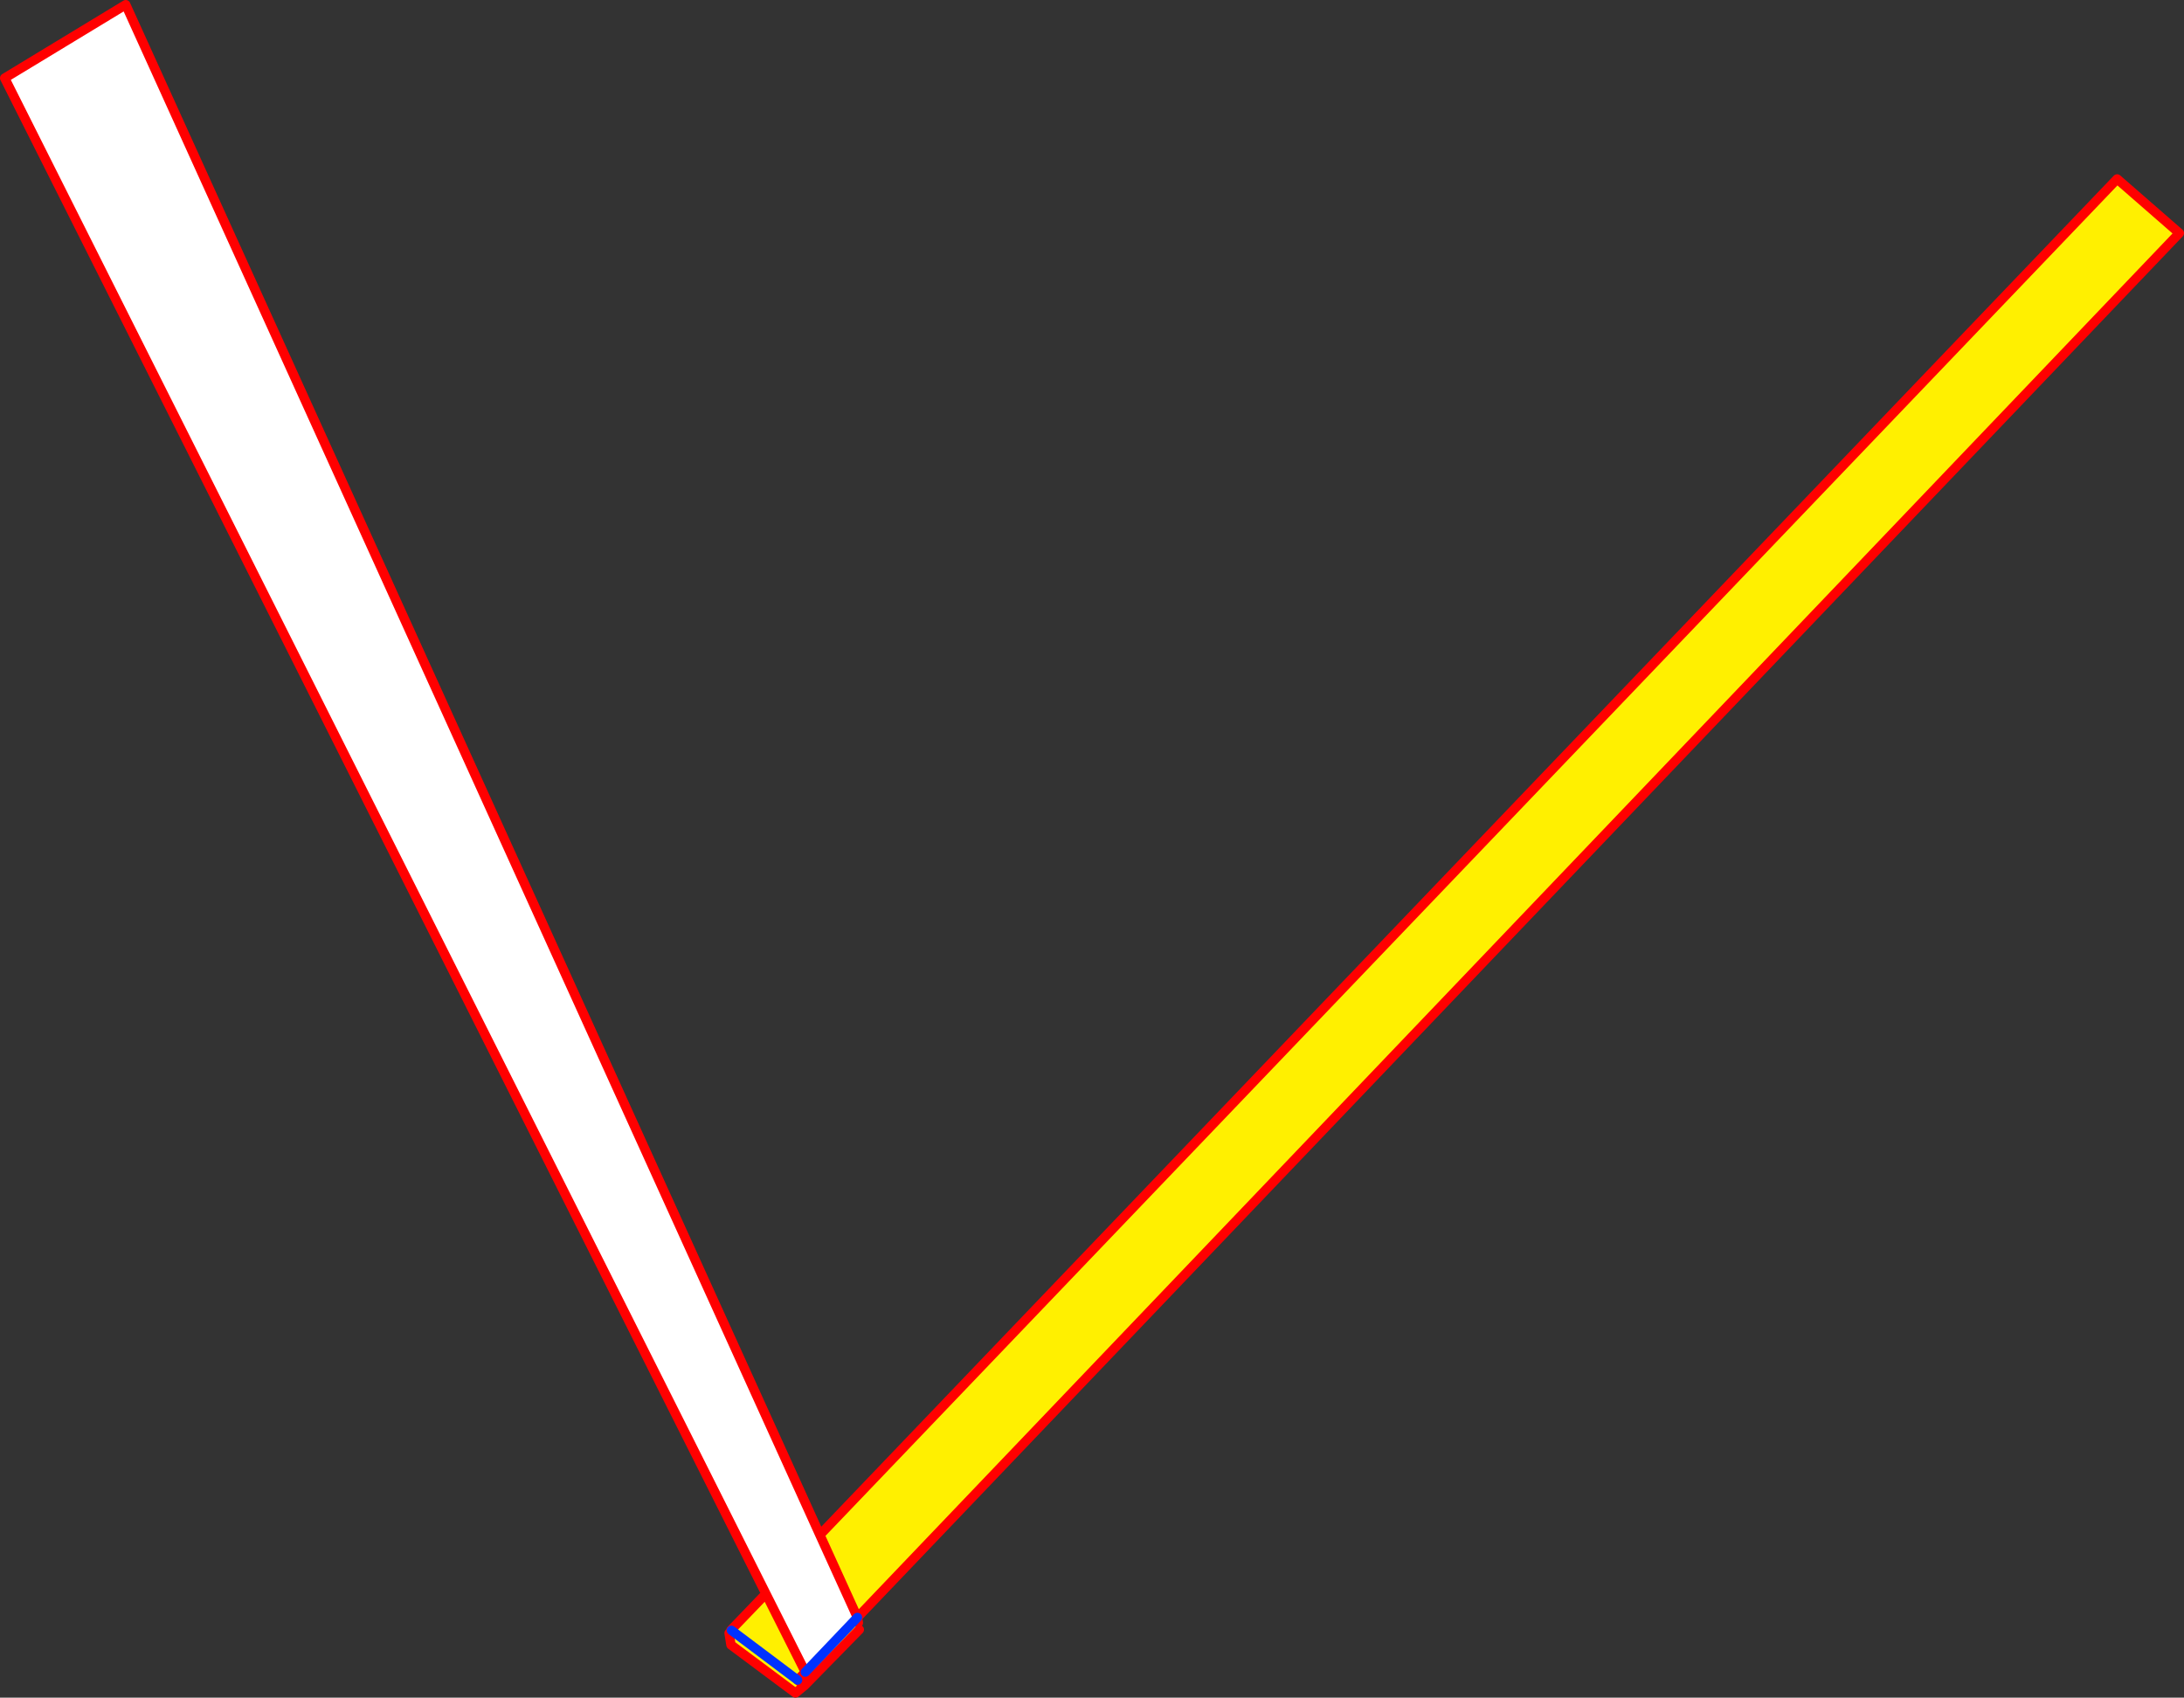
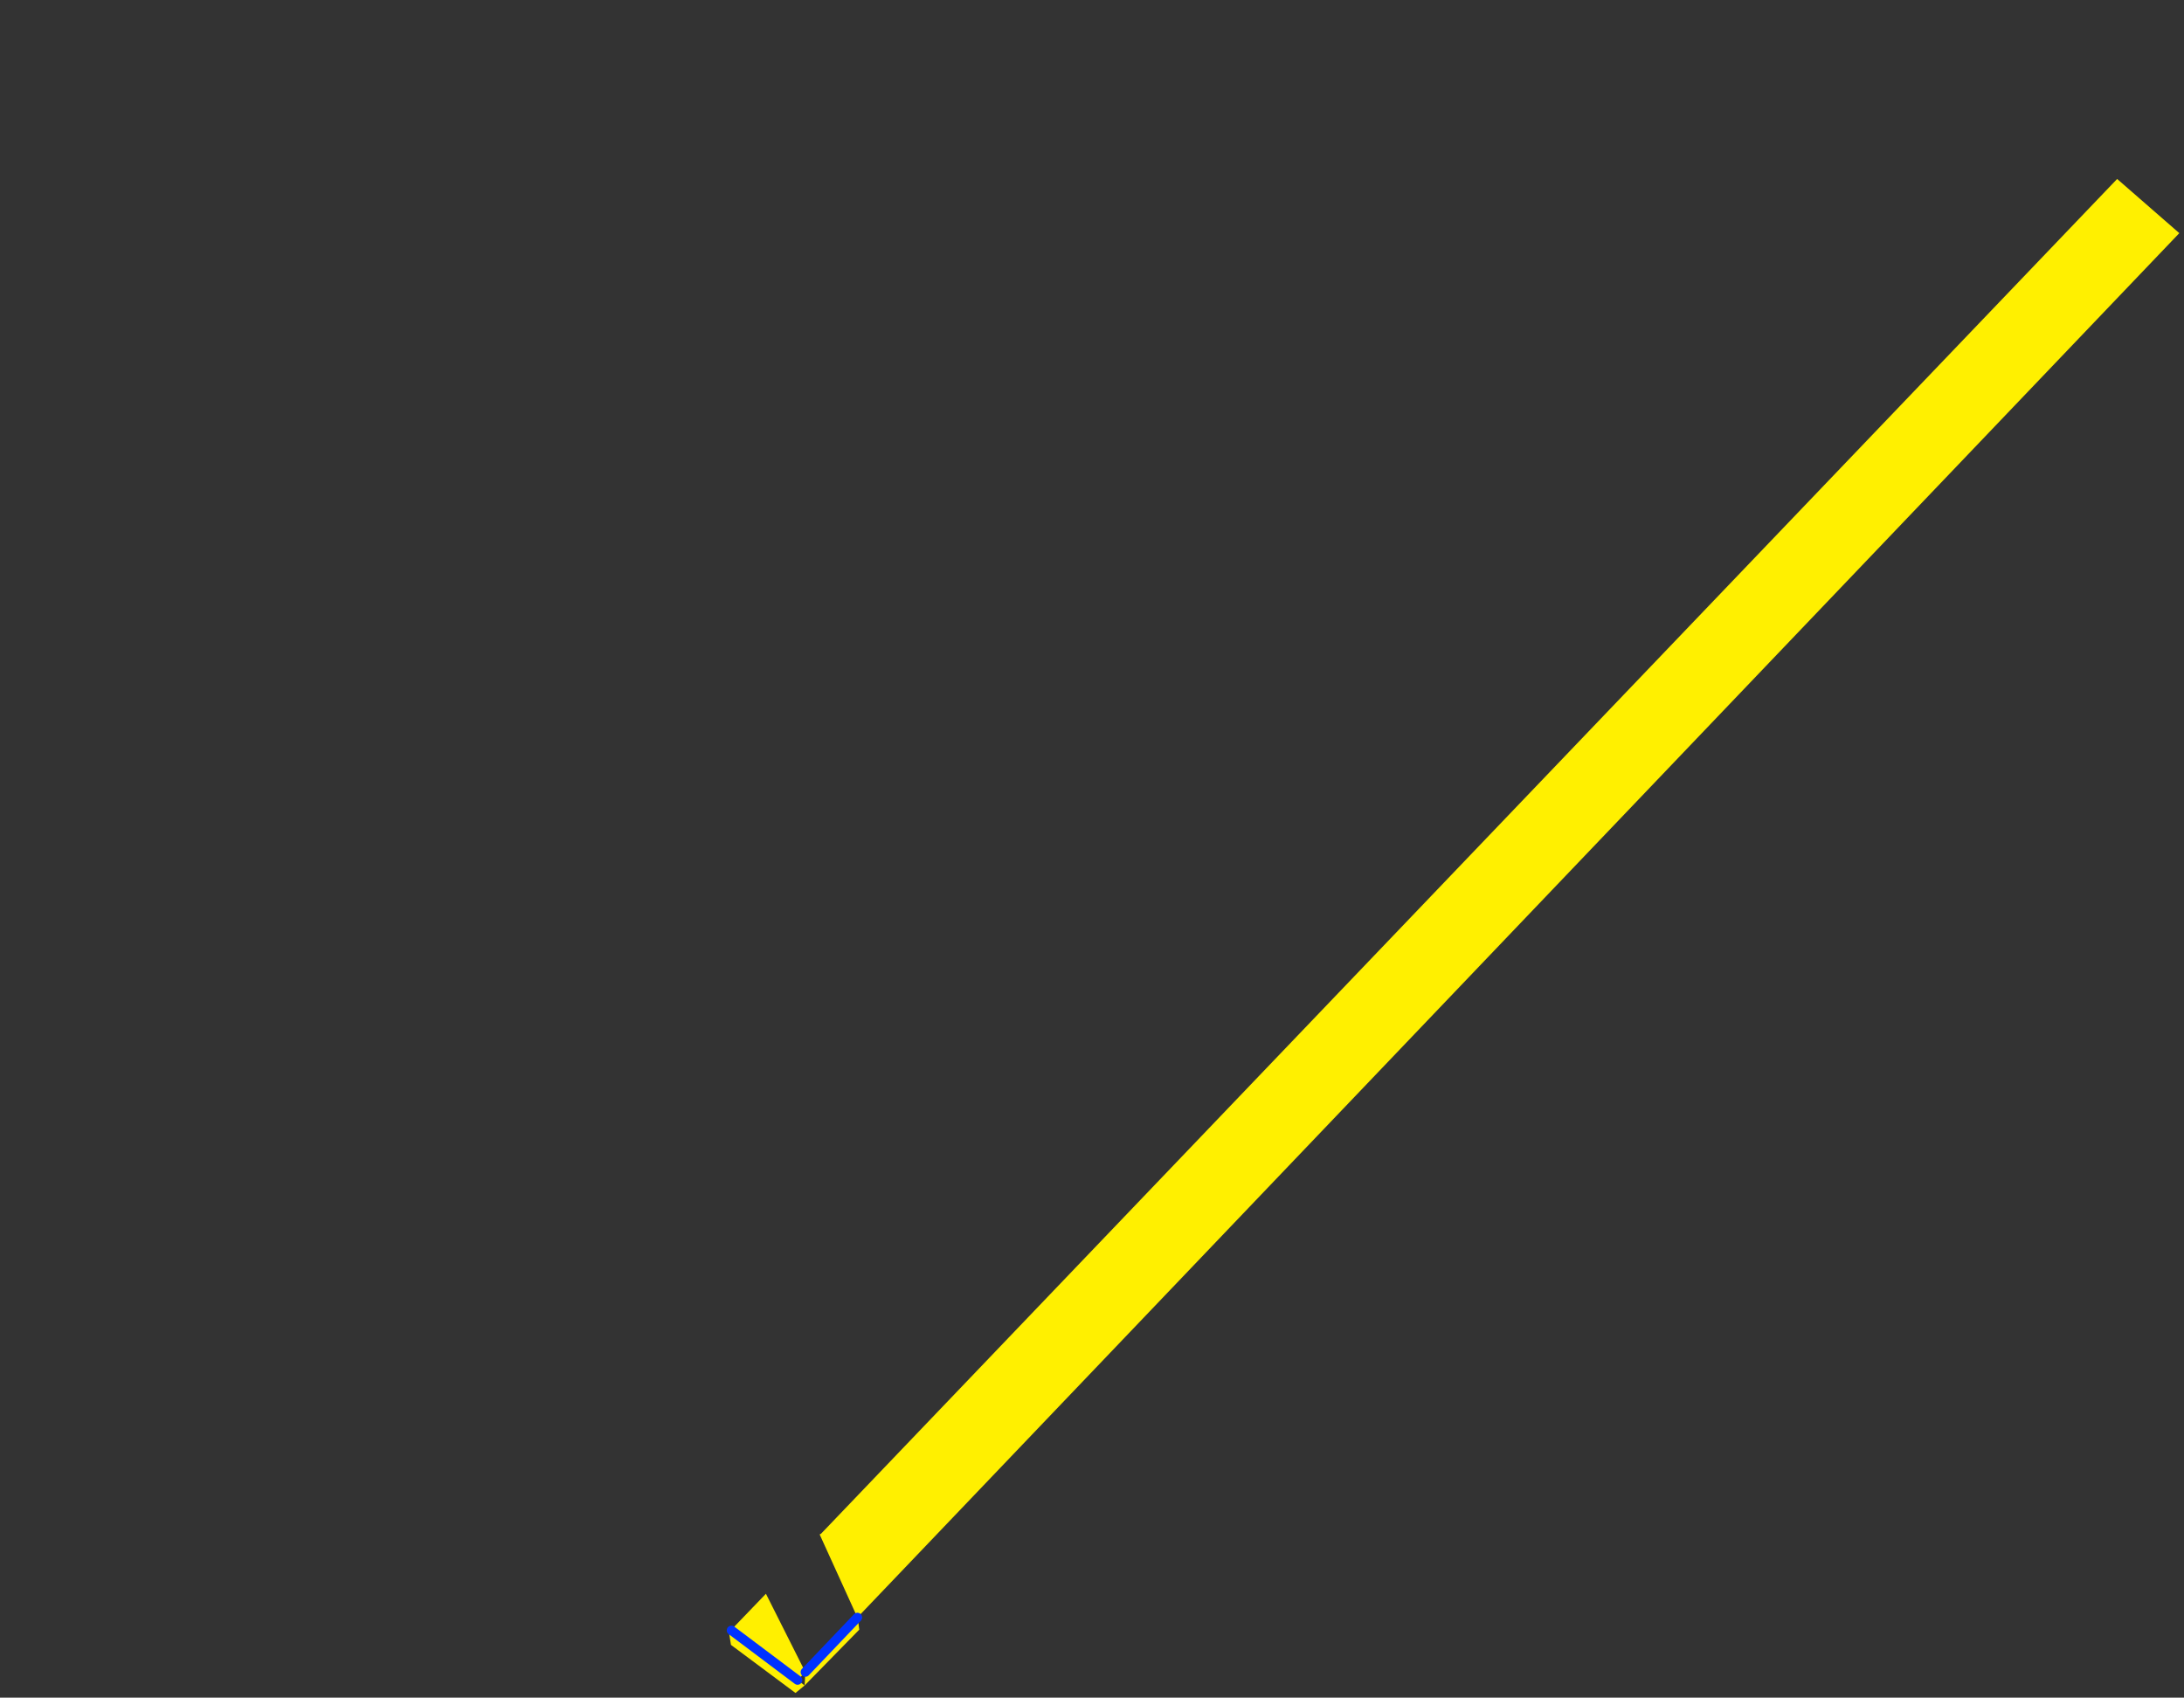
<svg xmlns="http://www.w3.org/2000/svg" height="361.9px" width="465.5px">
  <rect width="100%" height="100%" fill="#333333" stroke="none" />
  <g transform="matrix(1.0, 0.0, 0.0, 1.0, 176.7, 206.8)">
    <path d="M-1.7 120.15 L274.55 -168.65 287.8 -157.1 6.05 138.0 6.25 139.15 6.45 140.6 -5.2 152.5 -7.15 154.1 -20.9 143.85 -21.3 141.35 -20.8 140.75 -20.9 140.7 -13.45 132.95 -5.05 149.65 -6.7 151.35 -5.2 152.5 -5.05 149.65 6.05 138.0 -2.0 120.3 -1.7 120.15 M-20.8 140.75 L-6.7 151.35 -20.8 140.75" fill="#fff000" fill-rule="evenodd" stroke="none" />
-     <path d="M-13.45 132.95 L-175.7 -190.15 -149.9 -205.8 -2.0 120.3 6.05 138.0 -5.05 149.65 -13.45 132.95" fill="#ffffff" fill-rule="evenodd" stroke="none" />
-     <path d="M-1.7 120.15 L274.55 -168.65 287.8 -157.1 6.05 138.0 6.25 139.15 M6.45 140.6 L-5.2 152.5 -7.15 154.1 -20.9 143.85 -21.3 141.35 M-20.8 140.75 L-20.9 140.7 -13.45 132.95 -175.7 -190.15 -149.9 -205.8 -2.0 120.3 6.05 138.0 M-6.7 151.35 L-5.05 149.65 -13.45 132.95 M-5.2 152.5 L-6.7 151.35 M-5.05 149.65 L-5.2 152.5" fill="none" stroke="#ff0000" stroke-linecap="round" stroke-linejoin="round" stroke-width="2.0" />
    <path d="M-6.7 151.35 L-20.8 140.75 M-5.05 149.65 L6.05 138.0" fill="none" stroke="#0032ff" stroke-linecap="round" stroke-linejoin="round" stroke-width="2.0" />
  </g>
</svg>